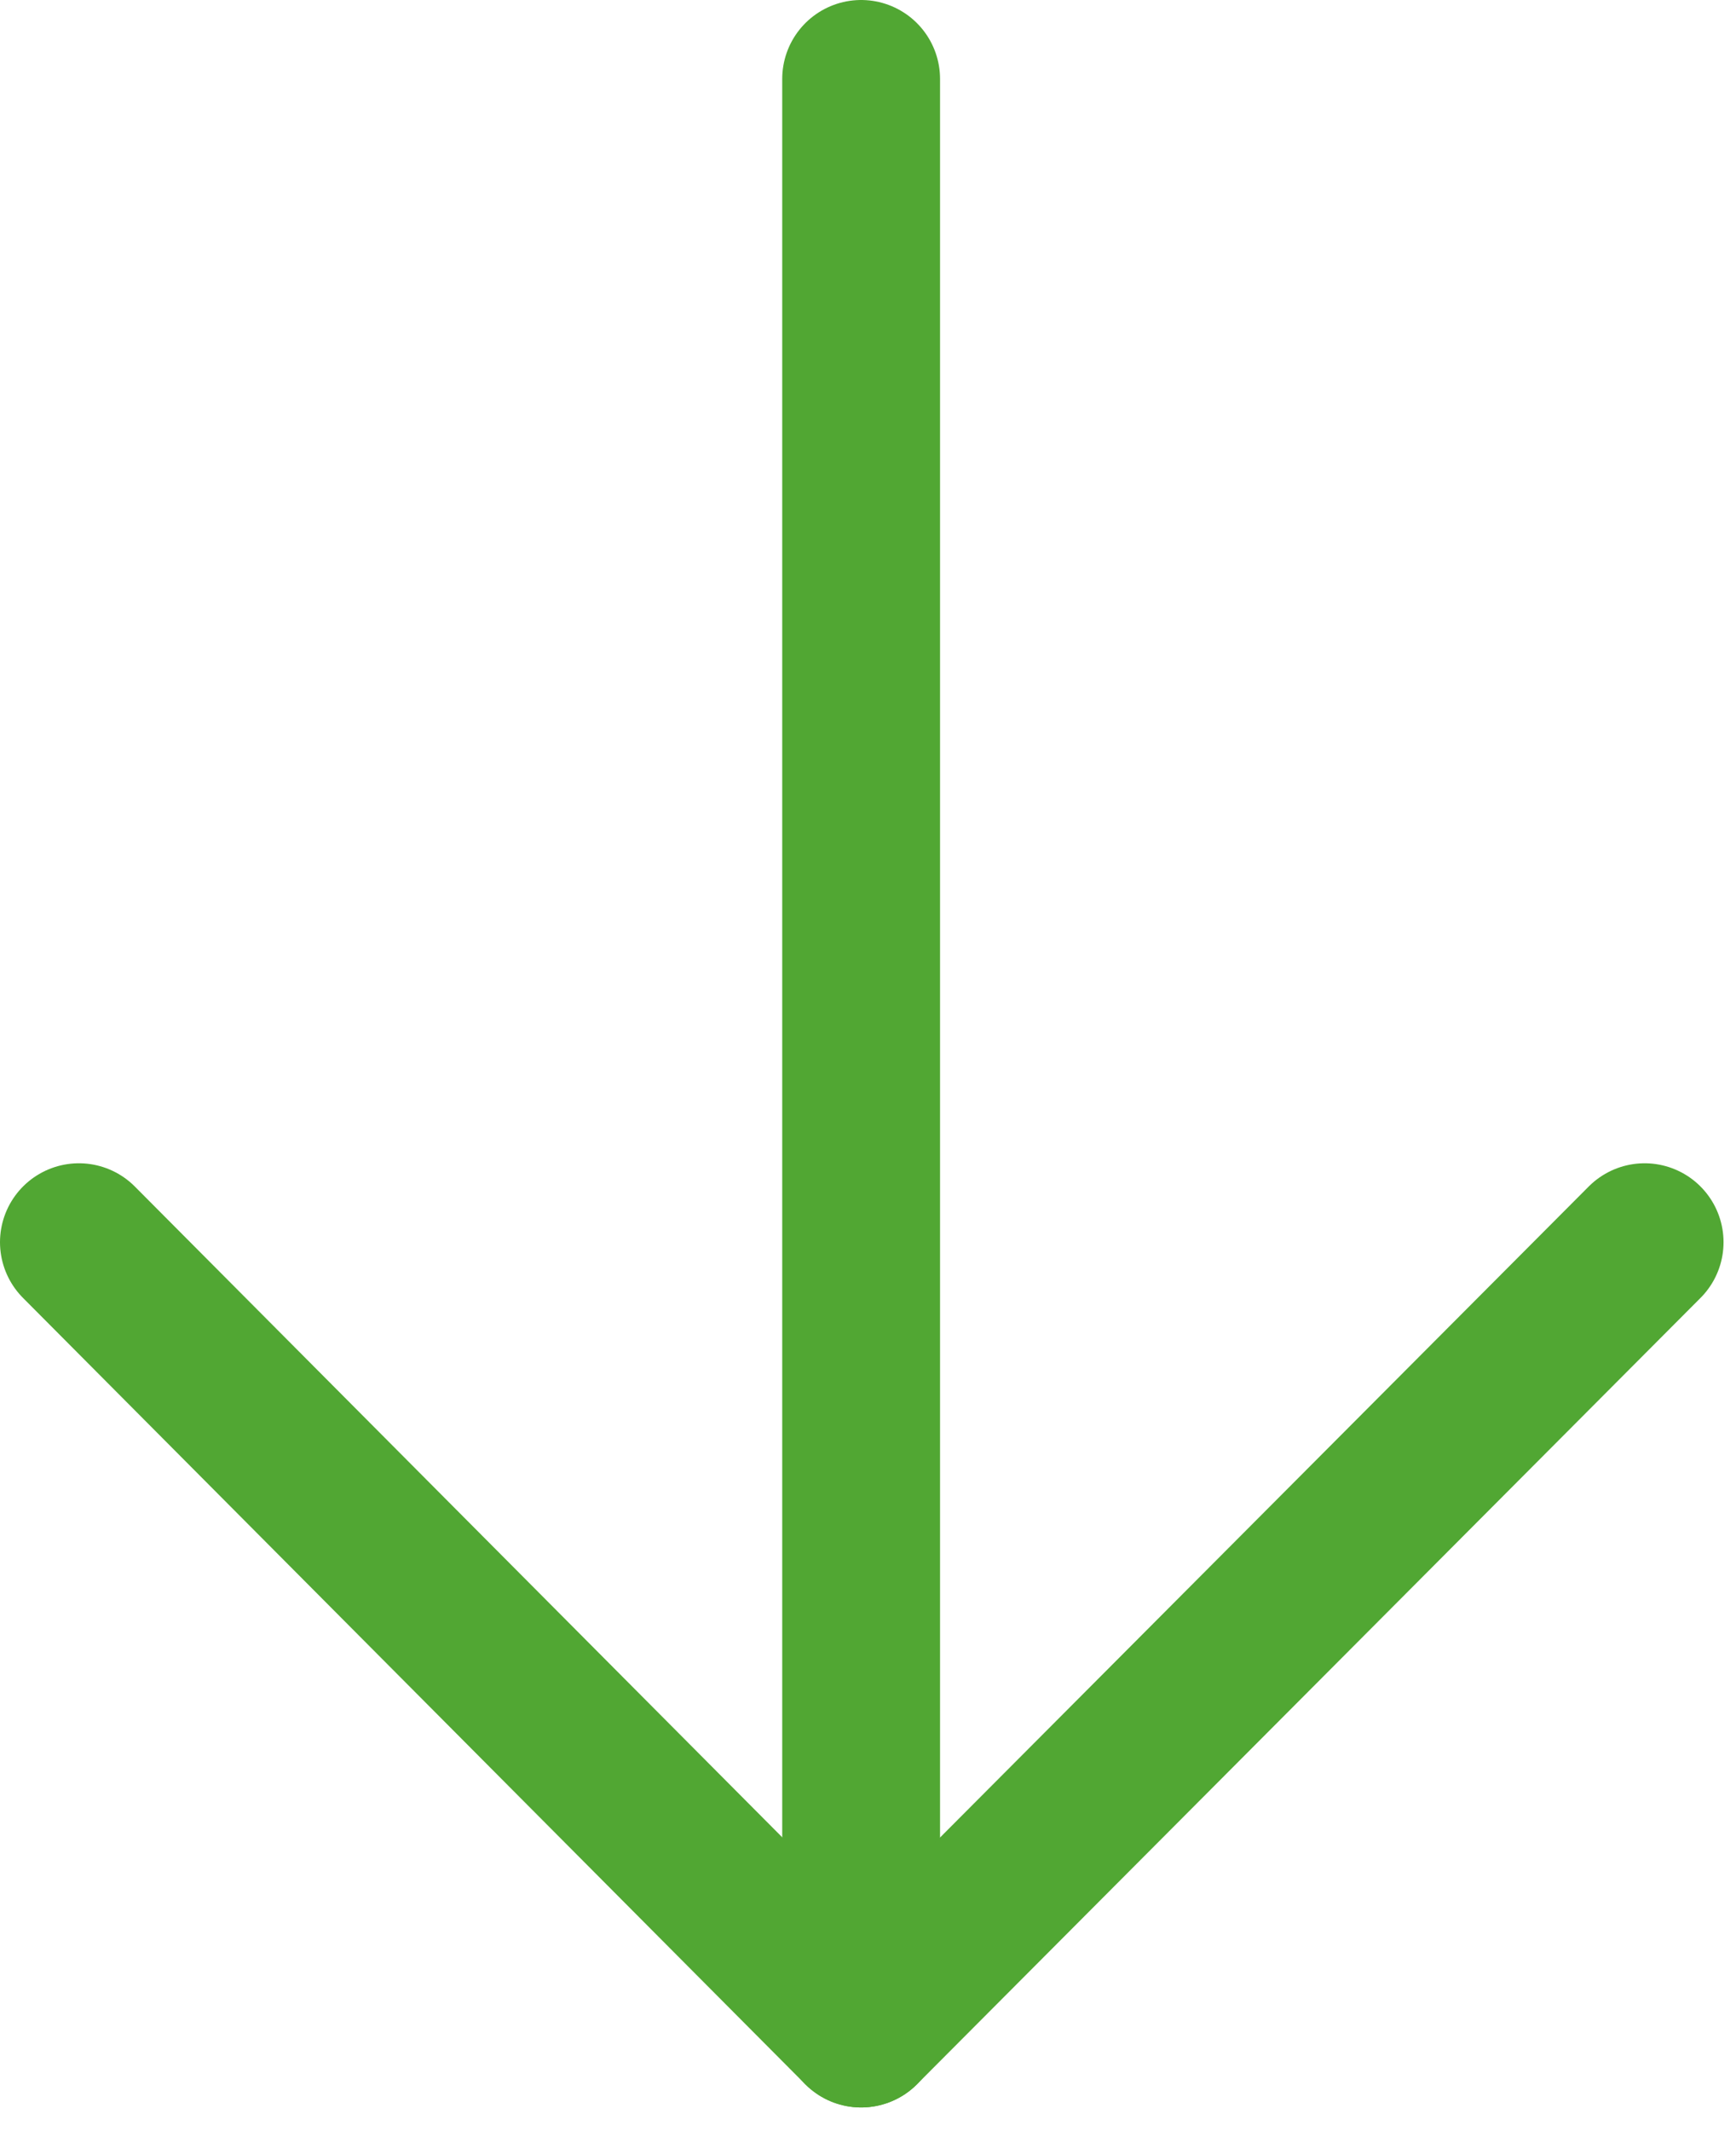
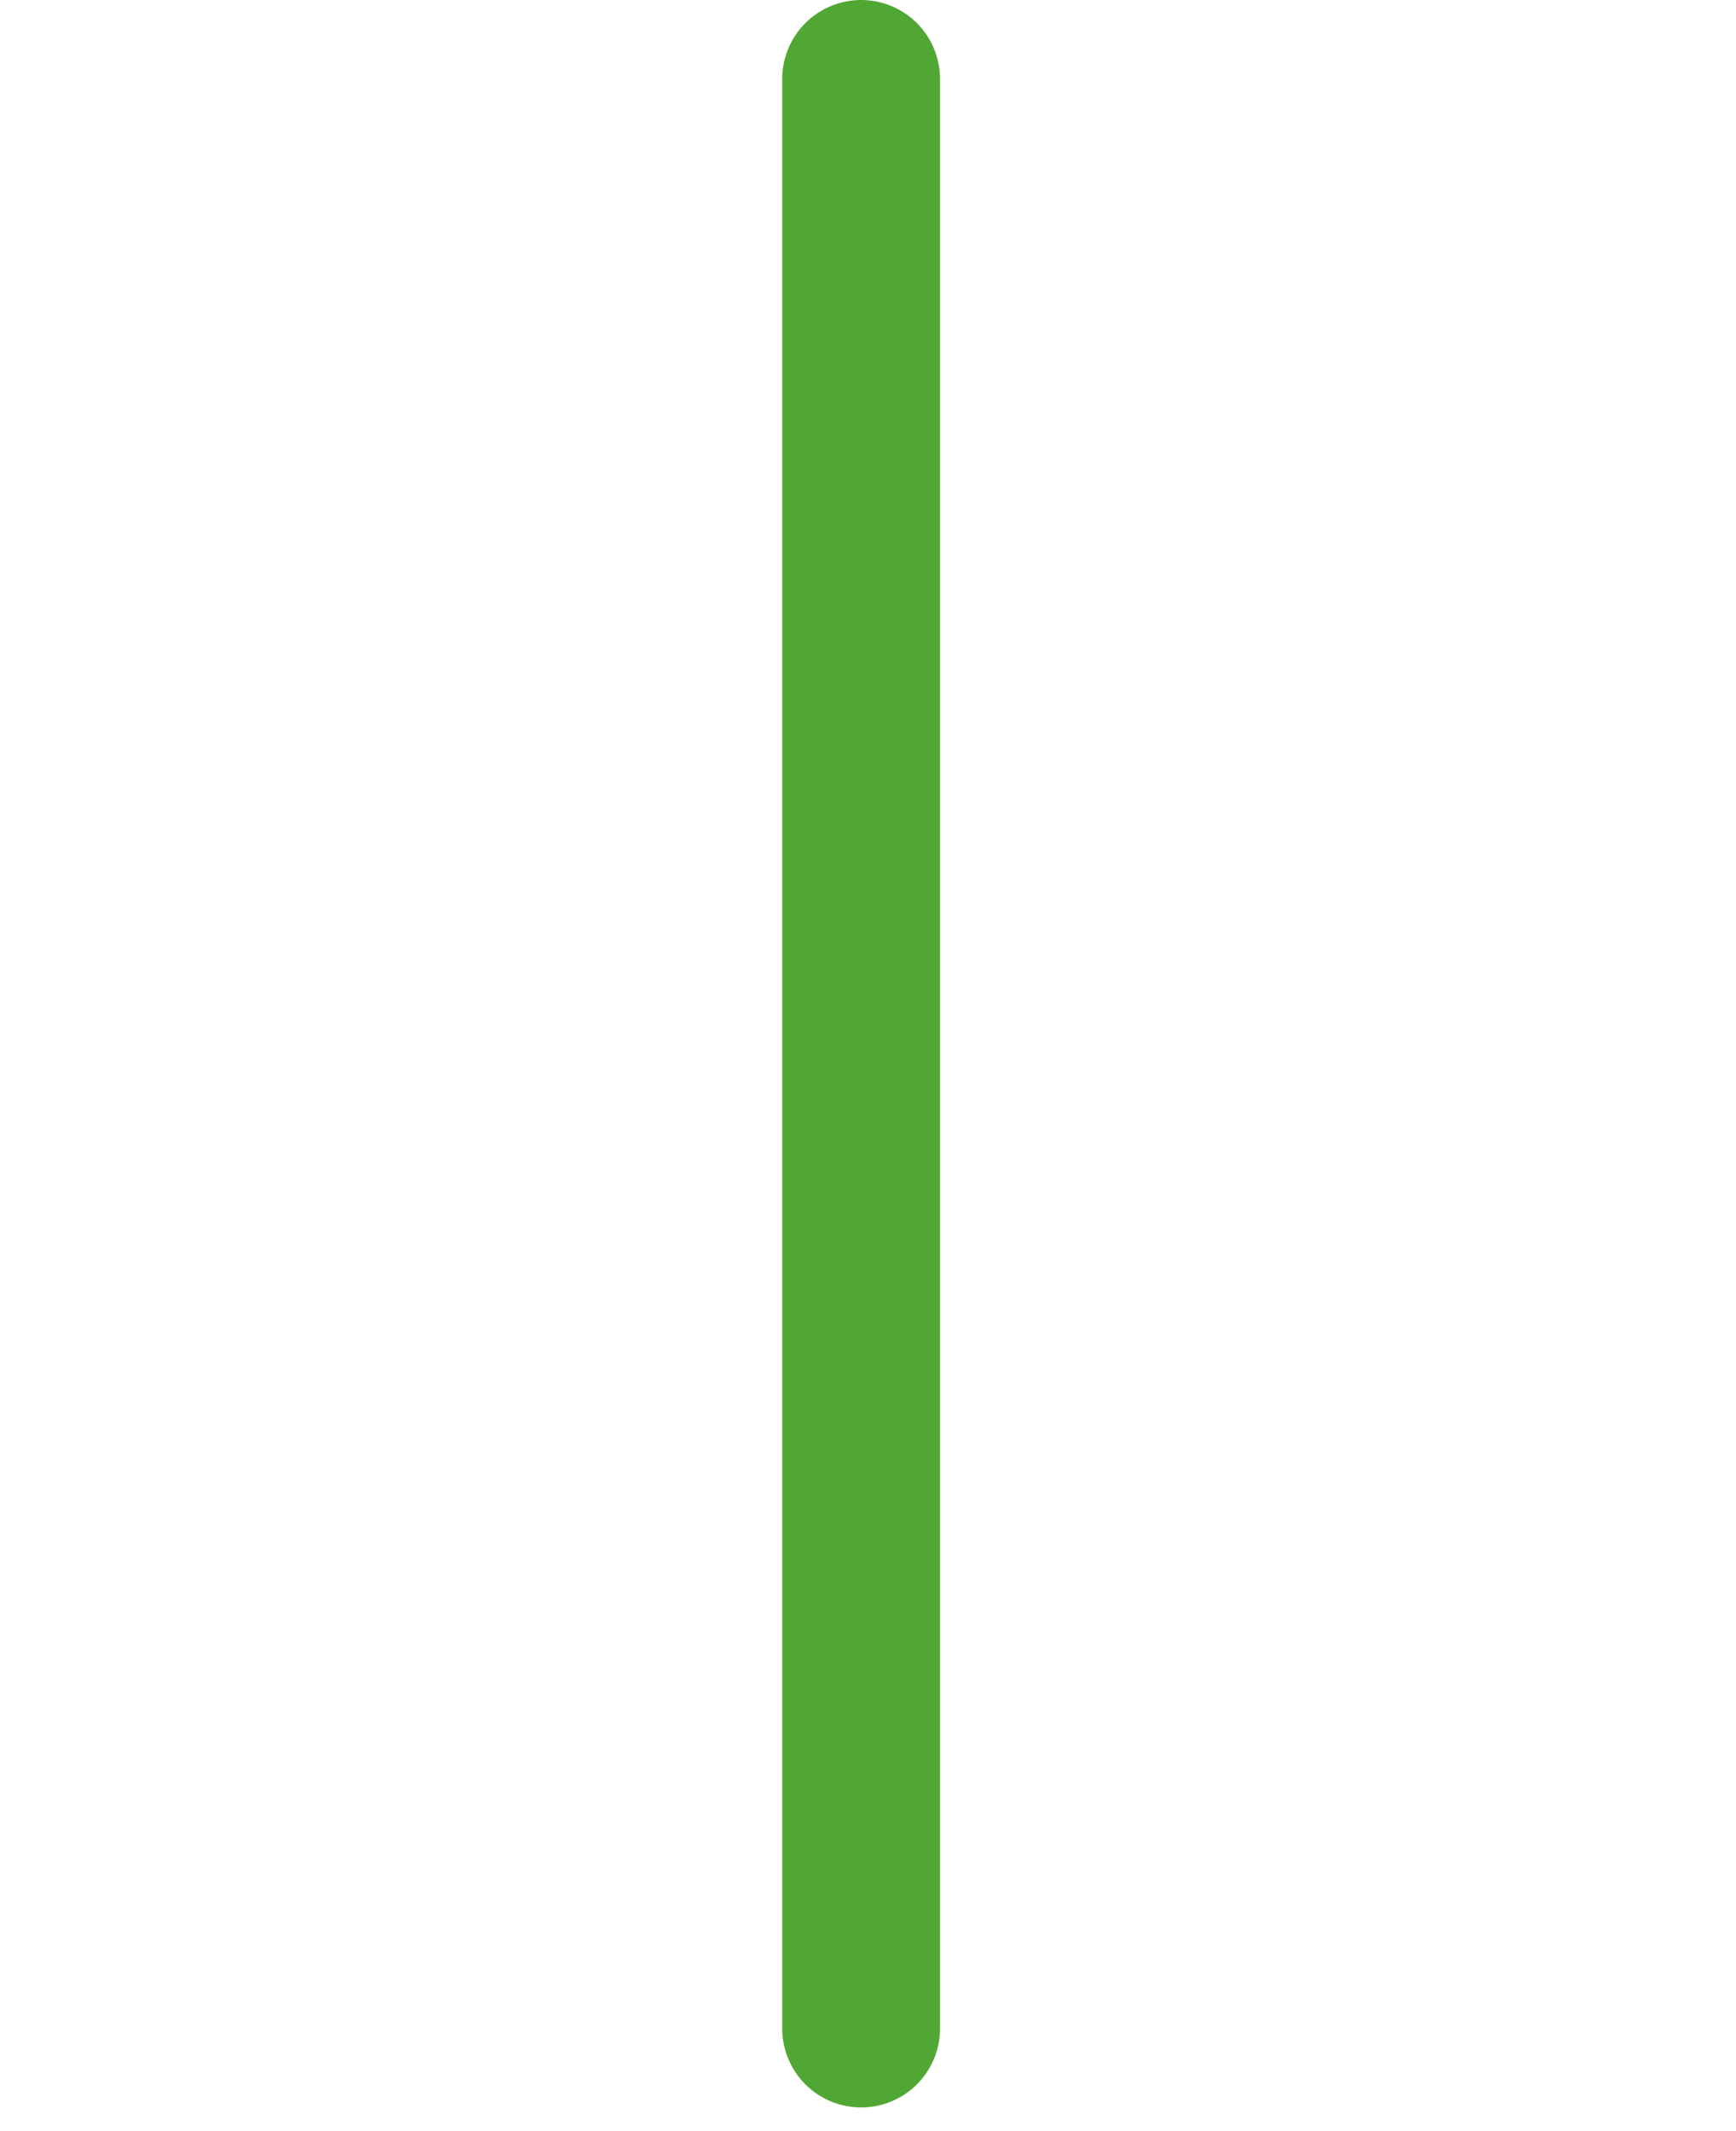
<svg xmlns="http://www.w3.org/2000/svg" width="22" height="27" viewBox="0 0 22 27" fill="none">
  <path d="M10.913 25.7V1" stroke="#51A733" stroke-width="2" stroke-linecap="round" stroke-linejoin="round" />
-   <path d="M20.842 15.738L10.913 25.7L1 15.738" stroke="#51A733" stroke-width="2" stroke-linecap="round" stroke-linejoin="round" />
</svg>